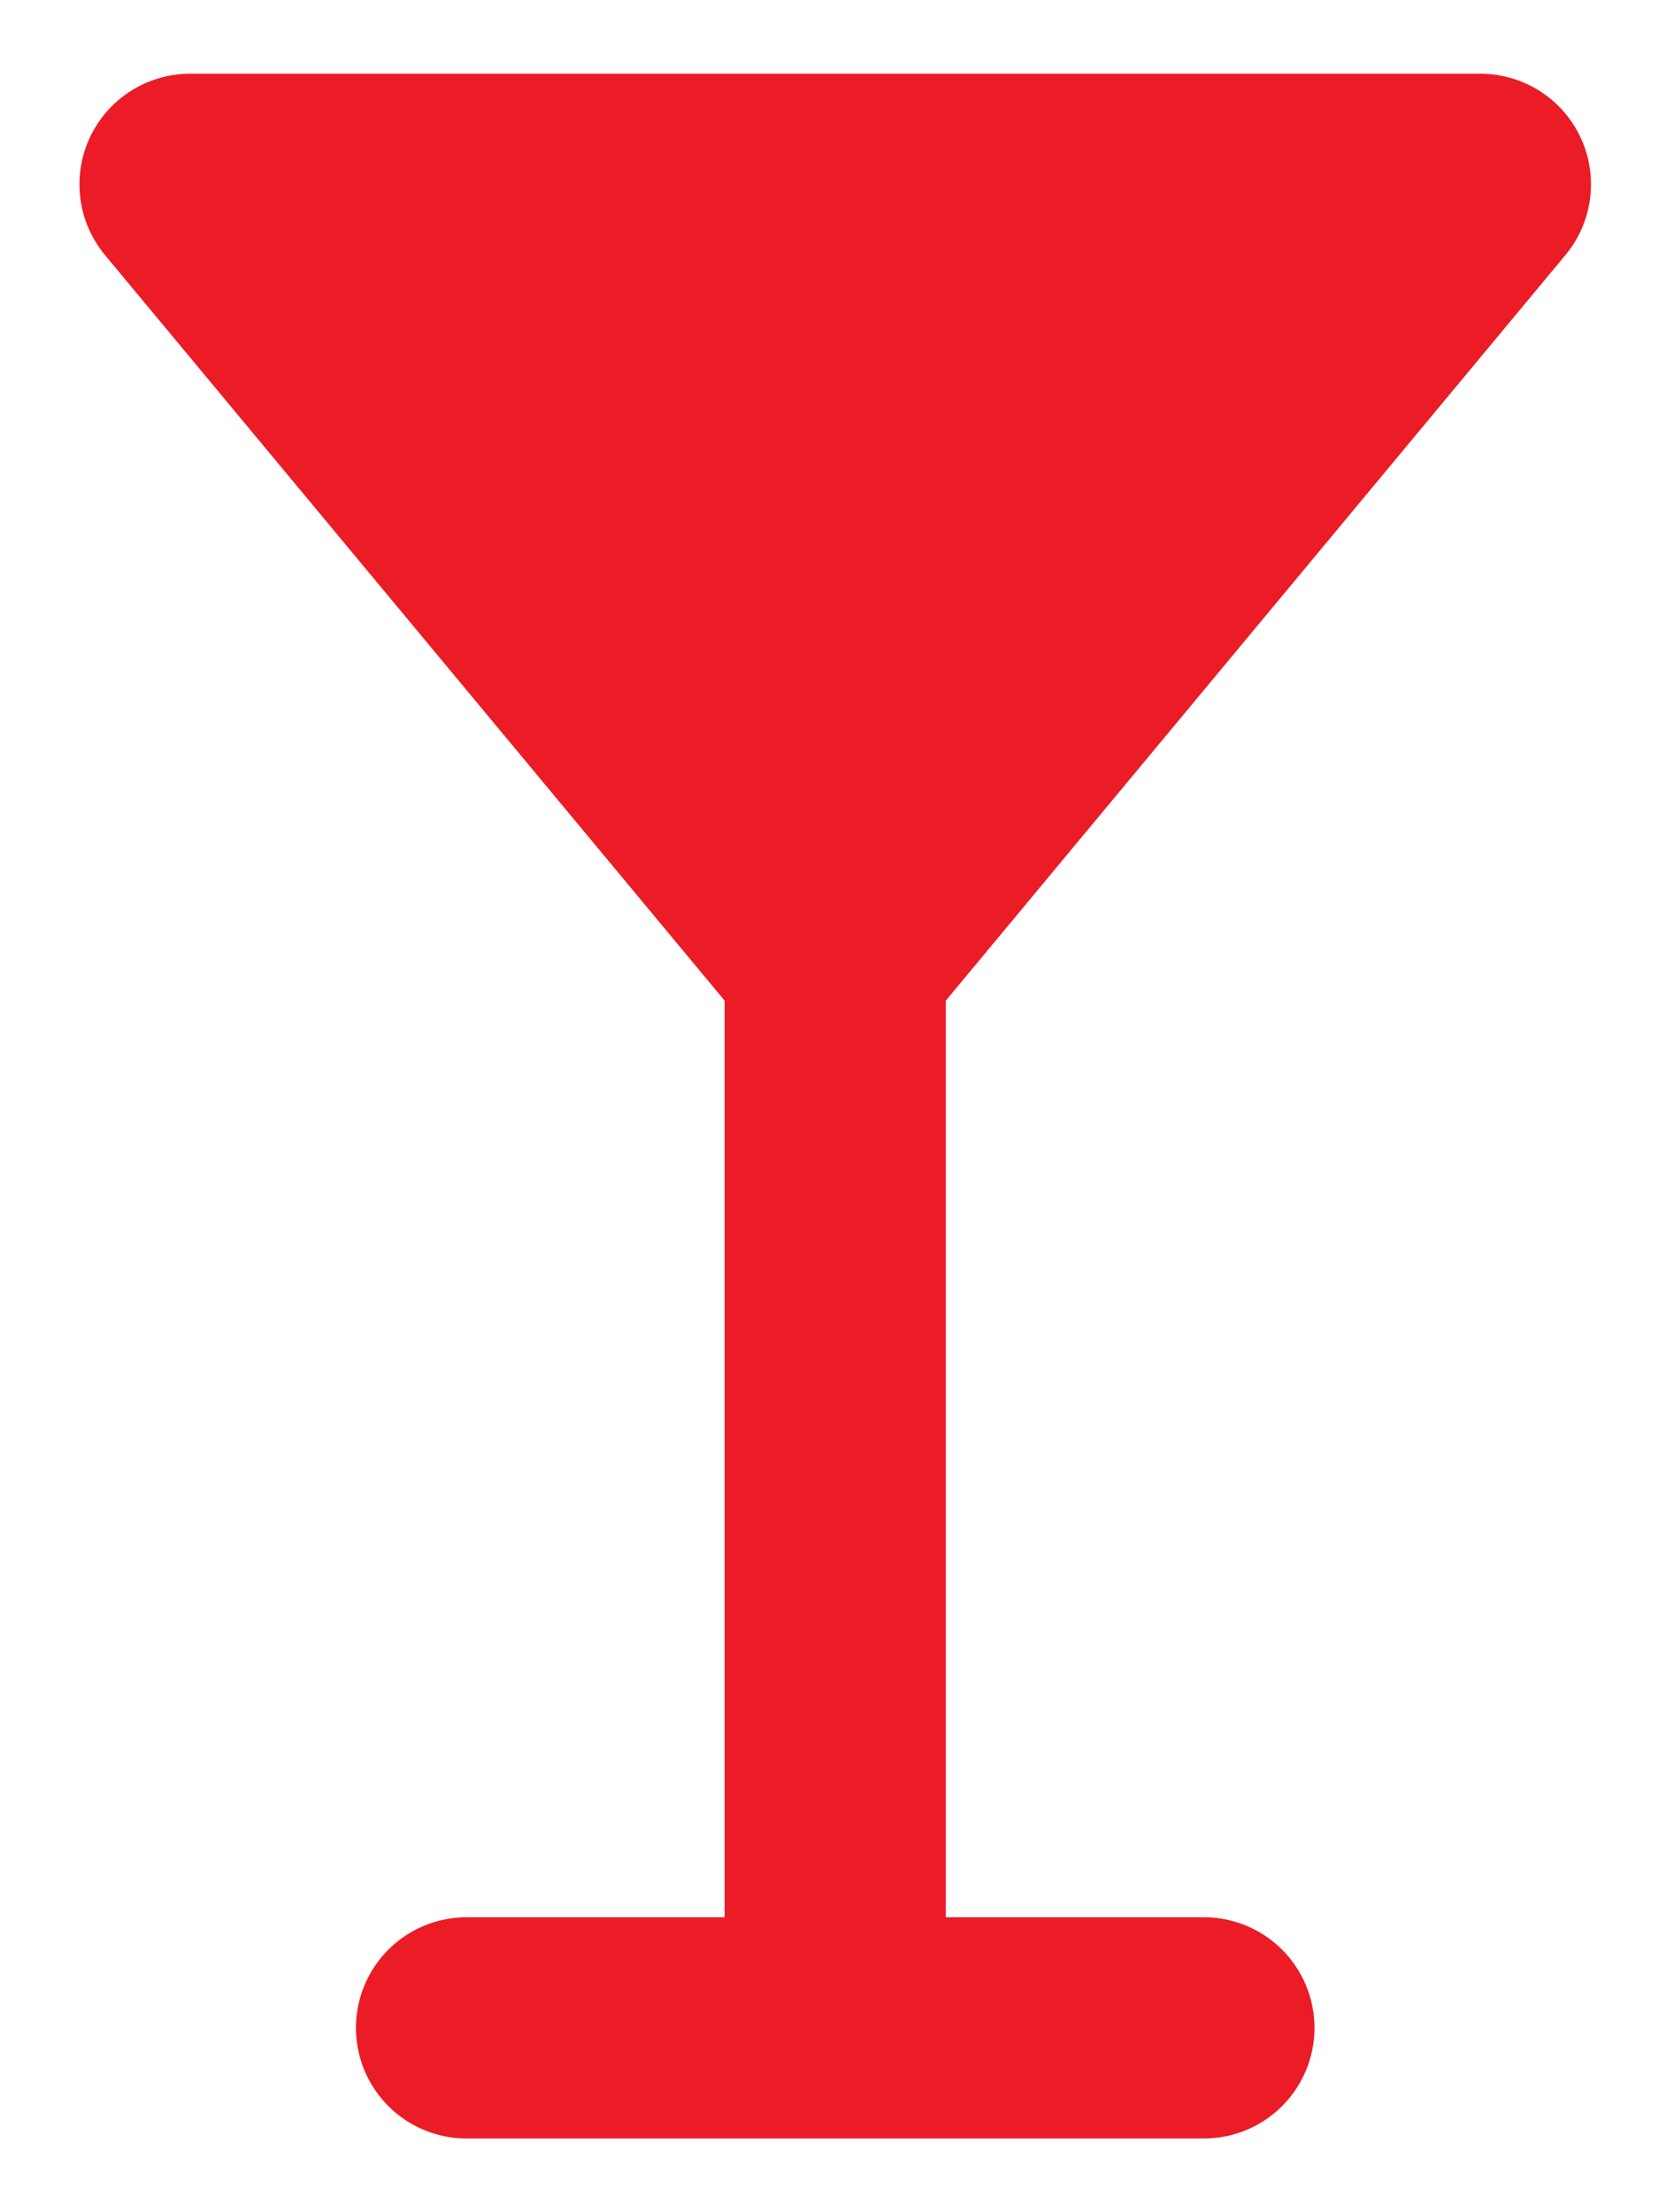
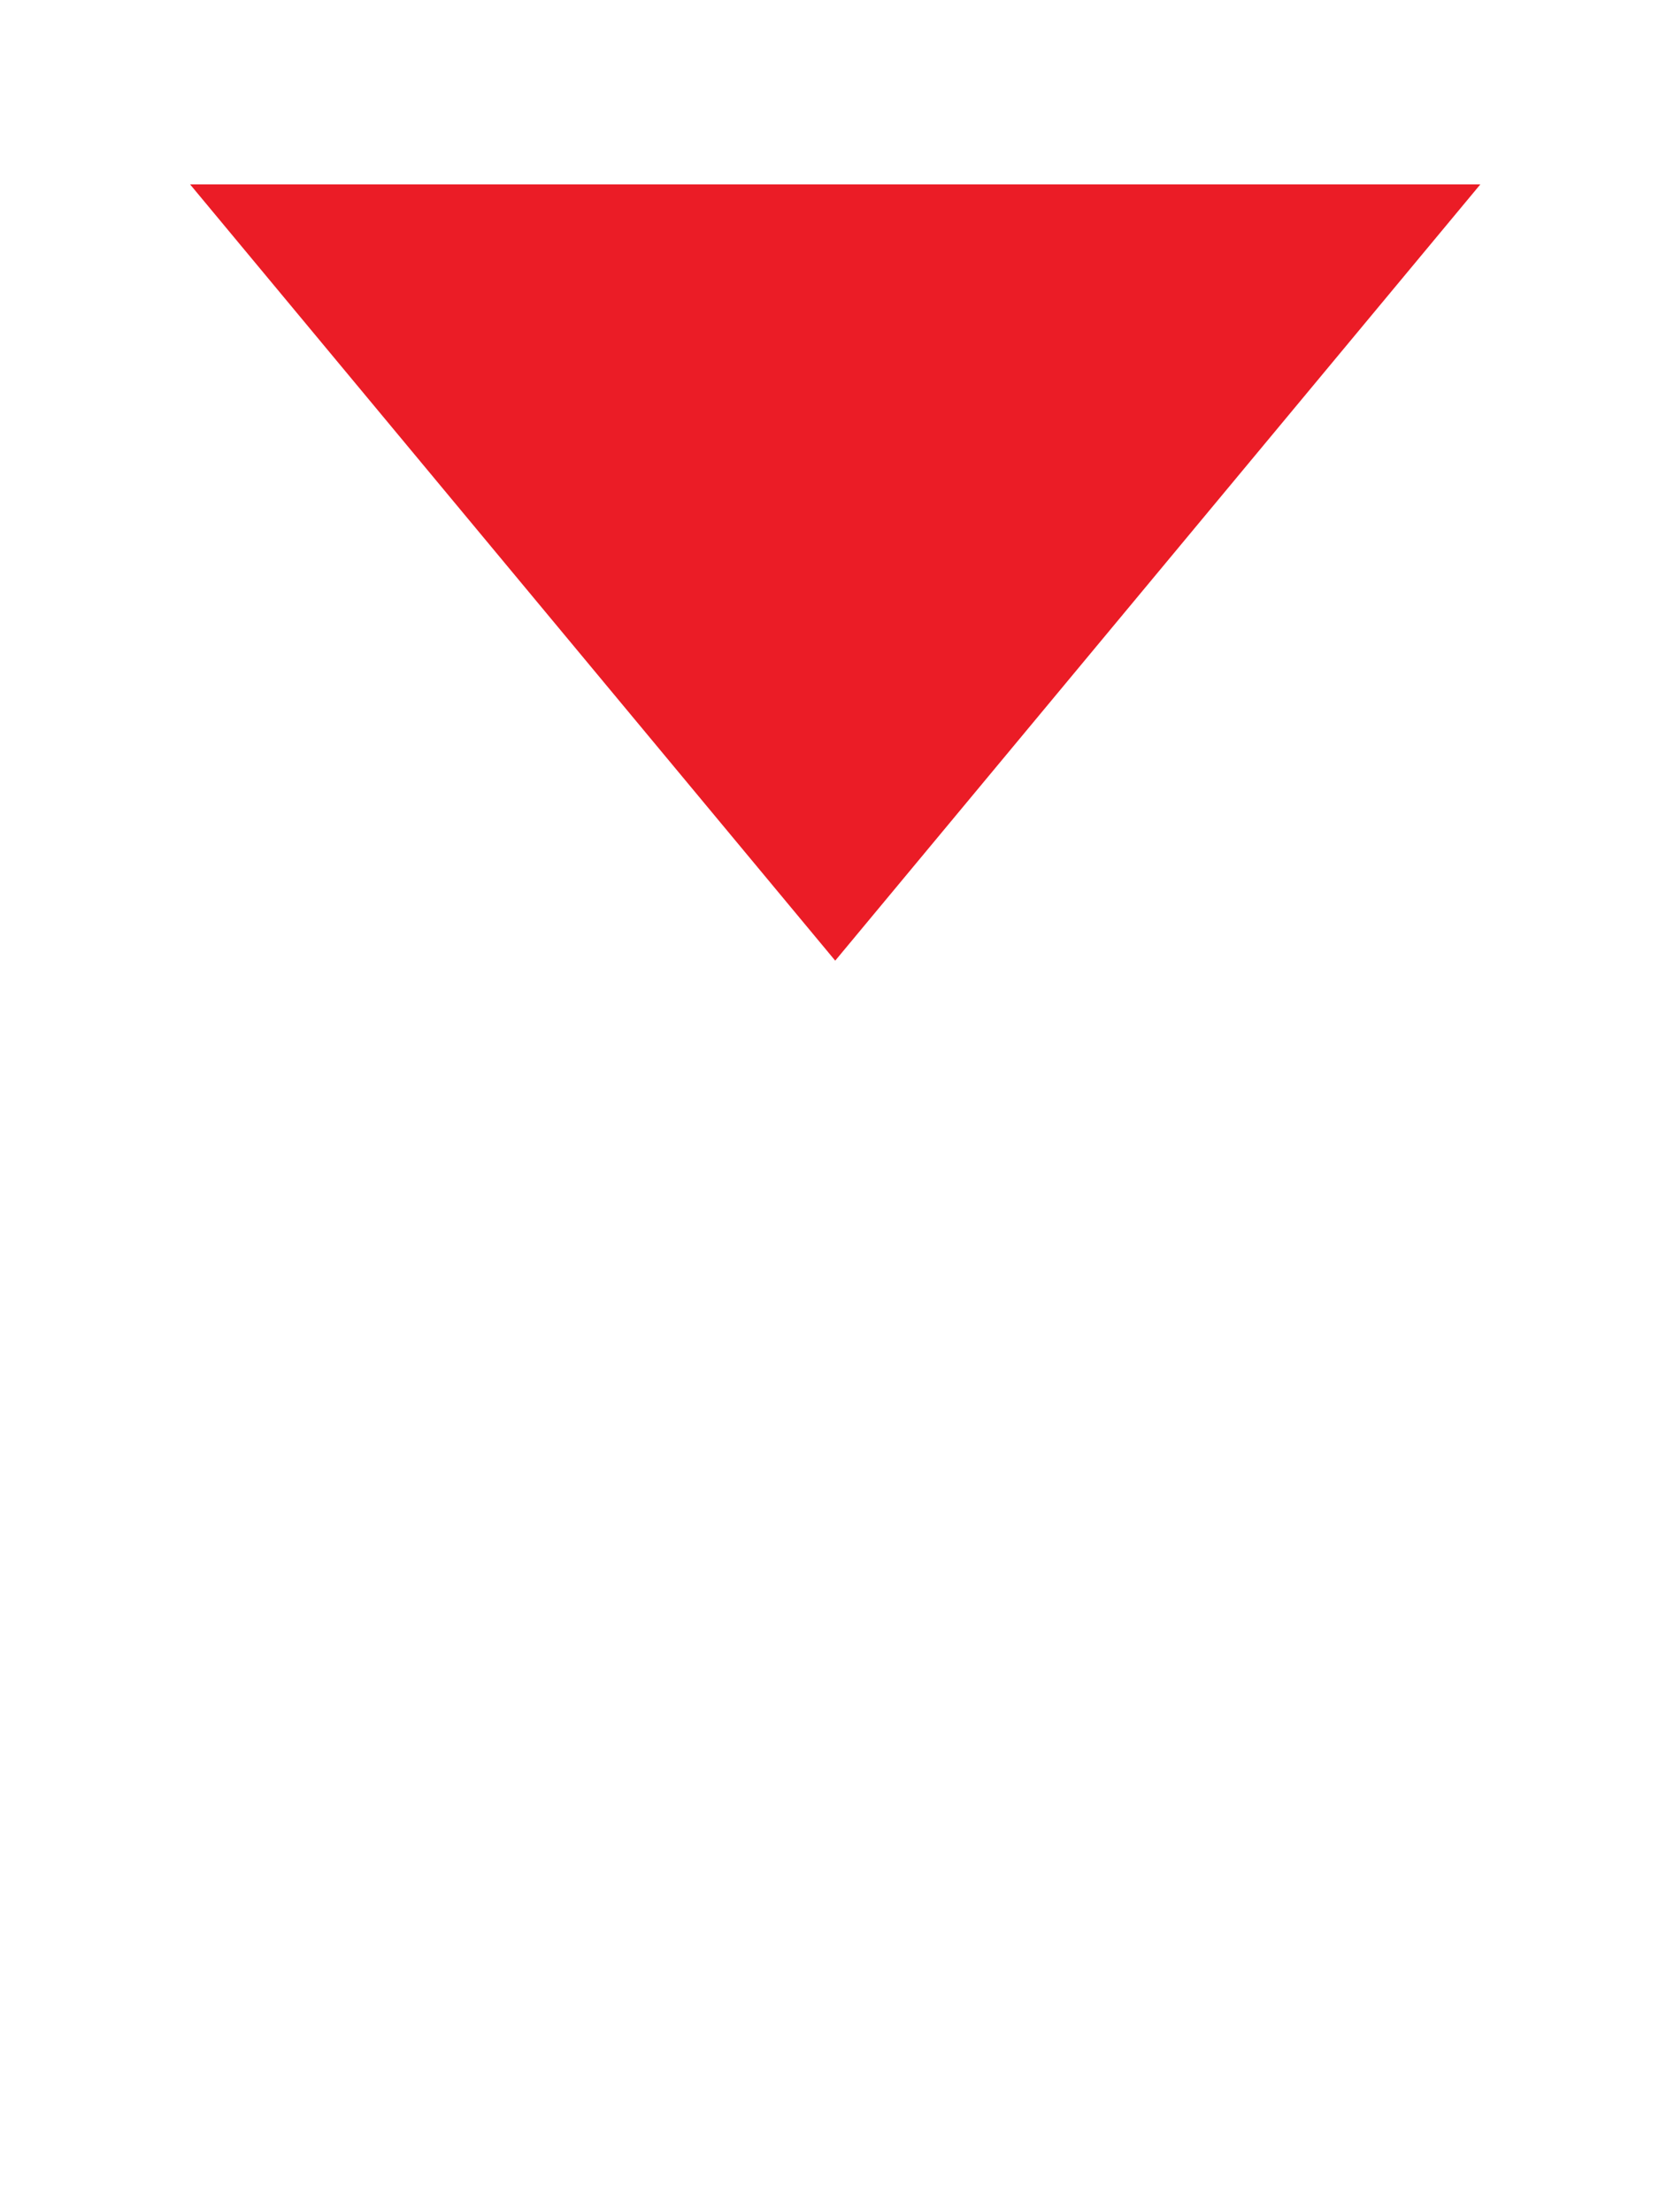
<svg xmlns="http://www.w3.org/2000/svg" width="9" height="12" viewBox="0 0 9 12" fill="none">
  <path d="M2.531 11H6.531Z" fill="#EB1C26" />
-   <path d="M4.531 5.211V11Z" fill="#EB1C26" />
+   <path d="M4.531 5.211Z" fill="#EB1C26" />
  <path d="M8.031 1L4.531 5.211L1.031 1H8.031Z" fill="#EB1C26" />
-   <path d="M2.531 11H6.531M4.531 5.211V11M4.531 5.211L8.031 1H1.031L4.531 5.211Z" stroke="#EB1C26" stroke-width="1.2" stroke-linecap="round" stroke-linejoin="round" />
</svg>